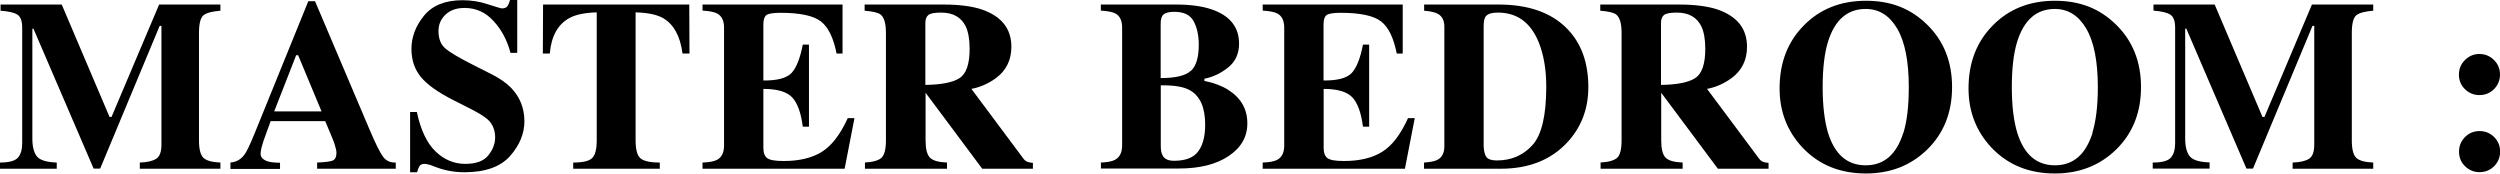
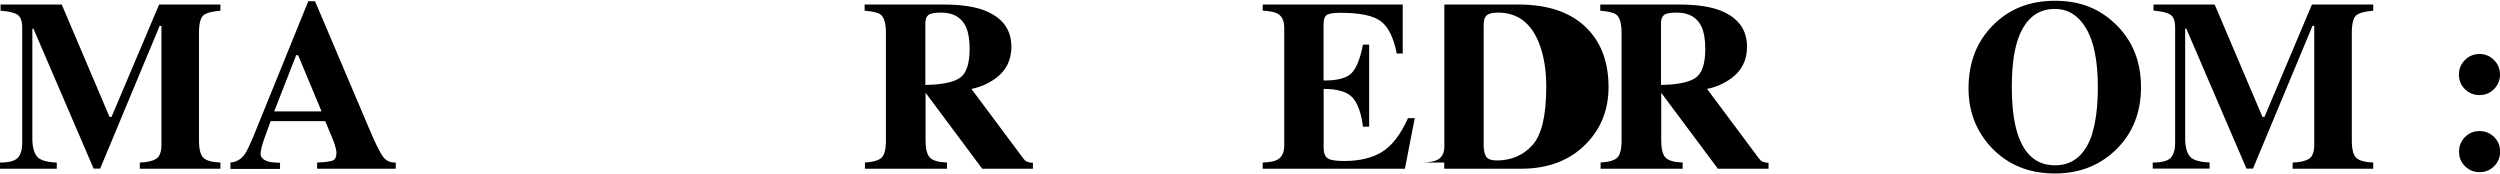
<svg xmlns="http://www.w3.org/2000/svg" id="_レイヤー_2" data-name="レイヤー 2" viewBox="0 0 226.4 15.72">
  <g id="_レイヤー_1-2" data-name="レイヤー 1">
    <g>
      <path d="M0,14.72c.84,0,1.38-.16,1.63-.45.25-.29.38-.73.38-1.31V2.51c0-.6-.14-.99-.43-1.18S.78,1.02.05.97V.41h5.54l4.33,10.18h.18L14.41.41h5.55v.56c-.75.06-1.25.19-1.53.41-.27.22-.41.75-.41,1.6v9.73c0,.81.14,1.34.41,1.59.27.25.78.39,1.53.42v.56h-7.3v-.56c.65-.02,1.14-.13,1.47-.33.33-.2.49-.63.49-1.29V2.34h-.16l-5.39,12.93h-.59L3.03,2.6h-.1v9.95c0,.73.14,1.27.41,1.61.27.34.87.53,1.8.56v.56H0v-.56Z" />
      <path d="M20.86,14.72c.53-.04.96-.28,1.28-.72.21-.28.5-.9.89-1.85L27.92.11h.61l4.91,11.56c.55,1.3.96,2.13,1.24,2.51.27.38.66.56,1.16.54v.56h-7.12v-.56c.72-.03,1.19-.09,1.41-.18.22-.09.34-.33.34-.71,0-.17-.06-.43-.17-.78-.07-.21-.17-.46-.29-.75l-.56-1.33h-4.94c-.32.87-.53,1.44-.62,1.71-.19.57-.29.98-.29,1.24,0,.32.21.54.63.69.25.08.63.12,1.13.13v.56h-4.49v-.56ZM29.12,10.09l-2.12-5.09h-.18l-1.99,5.09h4.29Z" />
-       <path d="M37.12,10.14h.63c.35,1.64.92,2.84,1.7,3.58.78.75,1.68,1.12,2.68,1.12s1.68-.26,2.09-.77c.41-.51.62-1.05.62-1.62,0-.66-.22-1.2-.65-1.61-.29-.27-.86-.63-1.73-1.06l-1.4-.71c-1.39-.7-2.37-1.4-2.94-2.09s-.86-1.54-.86-2.55c0-1.08.38-2.08,1.14-3.01.76-.93,1.92-1.4,3.48-1.4.8,0,1.57.12,2.31.37.74.24,1.17.37,1.27.37.24,0,.4-.07.5-.21.09-.14.17-.32.22-.55h.66v4.79h-.61c-.29-1.11-.79-2.07-1.52-2.87-.72-.8-1.6-1.2-2.64-1.2-.73,0-1.3.2-1.73.61s-.63.9-.63,1.48c0,.69.2,1.21.6,1.56.39.35,1.26.87,2.62,1.55l1.62.82c.72.37,1.3.77,1.73,1.21.8.83,1.21,1.84,1.21,3.03,0,1.11-.43,2.16-1.29,3.14-.86.98-2.25,1.48-4.15,1.48-.44,0-.88-.04-1.33-.12-.45-.08-.89-.21-1.33-.38l-.42-.16c-.1-.03-.19-.05-.29-.07-.09-.02-.17-.03-.23-.03-.22,0-.38.07-.46.2-.08.13-.16.32-.22.56h-.63v-5.45Z" />
-       <path d="M49.17.41h13.25l.02,4.44h-.63c-.21-1.59-.8-2.66-1.78-3.22-.55-.31-1.38-.48-2.47-.51v11.59c0,.81.14,1.35.42,1.61.28.26.87.4,1.77.4v.56h-7.84v-.56c.86,0,1.43-.13,1.71-.4.28-.27.42-.8.42-1.61V1.12c-1.07.03-1.9.2-2.47.51-1.05.57-1.65,1.65-1.78,3.22h-.63l.02-4.44Z" />
-       <path d="M63.62,15.28v-.56c.63-.02,1.08-.11,1.34-.26.41-.23.61-.66.61-1.29V2.51c0-.64-.21-1.07-.63-1.29-.24-.13-.68-.22-1.32-.26V.41h12.68v4.44h-.54c-.28-1.42-.75-2.39-1.42-2.91s-1.89-.78-3.66-.78c-.67,0-1.1.07-1.28.21-.18.14-.27.42-.27.83v5.09c1.25.01,2.1-.21,2.55-.68.44-.47.78-1.33,1.02-2.57h.56v7.43h-.56c-.16-1.25-.48-2.14-.96-2.65-.48-.51-1.35-.77-2.61-.77v5.33c0,.47.12.78.36.95.24.17.73.25,1.48.25,1.4,0,2.55-.27,3.44-.82s1.68-1.56,2.36-3.06h.61l-.89,4.58h-12.86Z" />
      <path d="M78.29,14.72c.74-.04,1.25-.18,1.53-.42.27-.24.41-.77.41-1.59V2.98c0-.85-.16-1.4-.48-1.66-.21-.17-.7-.29-1.45-.35V.41h7.08c1.47,0,2.66.15,3.57.46,1.76.62,2.64,1.74,2.64,3.36,0,1.2-.46,2.14-1.38,2.83-.71.52-1.45.84-2.24.99l4.67,6.26c.12.17.25.29.39.34.14.05.3.09.51.1v.53h-4.59l-5.13-6.88h0v4.31c0,.77.13,1.29.39,1.56.26.27.77.42,1.55.45v.56h-7.43v-.56ZM86.88,7.08c.62-.38.93-1.27.93-2.66,0-.85-.12-1.53-.35-2.02-.41-.84-1.15-1.26-2.23-1.26-.59,0-.97.07-1.16.22-.18.15-.27.39-.27.73v5.6c1.44-.02,2.47-.22,3.09-.61Z" />
-       <path d="M99.68,14.72c.59-.02,1.02-.1,1.28-.24.44-.23.66-.67.66-1.31V2.51c0-.64-.2-1.07-.61-1.29-.24-.13-.68-.22-1.32-.26V.41h6.8c1.31,0,2.4.15,3.27.45,1.63.57,2.45,1.6,2.45,3.09,0,.91-.33,1.63-.99,2.16-.66.53-1.38.87-2.15,1.02v.2c.82.16,1.53.42,2.13.79,1.17.73,1.76,1.75,1.76,3.05,0,1.22-.56,2.2-1.69,2.96-1.12.75-2.62,1.13-4.49,1.13h-7.08v-.56ZM107.86,6.41c.47-.44.7-1.23.7-2.36,0-.84-.15-1.54-.46-2.12s-.89-.86-1.76-.86c-.46,0-.78.08-.96.23-.18.15-.27.43-.27.83v4.94c1.36,0,2.27-.22,2.74-.67ZM105.29,14.09c.18.32.52.47,1.03.47,1.04,0,1.77-.28,2.19-.85.42-.57.63-1.37.63-2.42,0-1.56-.46-2.6-1.39-3.12-.56-.32-1.44-.46-2.63-.44v5.5c0,.39.06.67.17.85Z" />
      <path d="M114.35,15.28v-.56c.63-.02,1.08-.11,1.34-.26.41-.23.61-.66.61-1.29V2.51c0-.64-.21-1.07-.63-1.29-.24-.13-.68-.22-1.32-.26V.41h12.68v4.44h-.54c-.28-1.42-.75-2.39-1.42-2.91-.67-.52-1.89-.78-3.66-.78-.67,0-1.1.07-1.28.21-.18.14-.27.42-.27.83v5.09c1.25.01,2.1-.21,2.55-.68.44-.47.78-1.33,1.02-2.57h.56v7.43h-.56c-.16-1.25-.48-2.14-.96-2.65-.48-.51-1.35-.77-2.6-.77v5.33c0,.47.12.78.36.95.24.17.73.25,1.48.25,1.4,0,2.55-.27,3.44-.82.89-.54,1.68-1.56,2.36-3.06h.61l-.89,4.58h-12.86Z" />
-       <path d="M128.97,14.72c.55-.04.95-.11,1.19-.24.43-.22.64-.63.64-1.21V2.42c0-.57-.2-.96-.61-1.18-.24-.13-.64-.22-1.22-.27V.41h6.72c2.71,0,4.78.72,6.21,2.17,1.3,1.32,1.94,3.09,1.94,5.31,0,1.99-.65,3.68-1.96,5.06-1.47,1.55-3.46,2.33-5.97,2.33h-6.95v-.56ZM134.62,14.23c.15.2.46.3.94.3,1.3,0,2.37-.46,3.21-1.38.84-.92,1.26-2.69,1.26-5.3,0-1.55-.23-2.89-.68-4.01-.73-1.8-1.96-2.7-3.7-2.7-.57,0-.95.12-1.12.37-.12.16-.17.46-.17.91v10.83c.02.45.11.78.25.98Z" />
+       <path d="M128.97,14.72c.55-.04.95-.11,1.19-.24.43-.22.64-.63.64-1.21V2.42V.41h6.72c2.71,0,4.78.72,6.21,2.17,1.3,1.32,1.94,3.09,1.94,5.31,0,1.99-.65,3.68-1.96,5.06-1.47,1.55-3.46,2.33-5.97,2.33h-6.95v-.56ZM134.62,14.23c.15.2.46.3.94.3,1.3,0,2.37-.46,3.21-1.38.84-.92,1.26-2.69,1.26-5.3,0-1.55-.23-2.89-.68-4.01-.73-1.8-1.96-2.7-3.7-2.7-.57,0-.95.12-1.12.37-.12.16-.17.46-.17.91v10.83c.02.45.11.78.25.98Z" />
      <path d="M144.91,14.72c.74-.04,1.25-.18,1.53-.42.27-.24.41-.77.41-1.59V2.98c0-.85-.16-1.4-.48-1.66-.21-.17-.7-.29-1.45-.35V.41h7.08c1.47,0,2.66.15,3.57.46,1.76.62,2.64,1.74,2.64,3.36,0,1.2-.46,2.14-1.38,2.83-.71.52-1.45.84-2.24.99l4.67,6.26c.12.17.25.29.39.34.14.05.3.09.51.1v.53h-4.59l-5.13-6.88h0v4.31c0,.77.13,1.29.39,1.56.26.27.77.42,1.55.45v.56h-7.43v-.56ZM153.5,7.08c.62-.38.93-1.27.93-2.66,0-.85-.12-1.53-.35-2.02-.41-.84-1.15-1.26-2.23-1.26-.59,0-.97.07-1.16.22-.18.15-.27.39-.27.73v5.6c1.44-.02,2.47-.22,3.09-.61Z" />
-       <path d="M174.51,2.22c1.51,1.47,2.27,3.36,2.27,5.67s-.76,4.2-2.27,5.67c-1.48,1.43-3.32,2.15-5.53,2.15-2.35,0-4.26-.78-5.75-2.35-1.38-1.48-2.07-3.26-2.07-5.35,0-2.31.72-4.2,2.17-5.68,1.46-1.5,3.34-2.26,5.65-2.26s4.06.72,5.53,2.15ZM172.37,12.04c.33-1.06.49-2.44.49-4.15,0-2.34-.35-4.11-1.05-5.3s-1.65-1.78-2.85-1.78c-1.66,0-2.8.99-3.42,2.98-.32,1.05-.48,2.42-.48,4.1s.17,3.09.49,4.15c.61,1.96,1.75,2.93,3.41,2.93s2.78-.98,3.4-2.93Z" />
      <path d="M191.62,2.22c1.51,1.47,2.27,3.36,2.27,5.67s-.76,4.2-2.27,5.67c-1.48,1.43-3.32,2.15-5.53,2.15-2.35,0-4.26-.78-5.75-2.35-1.38-1.48-2.07-3.26-2.07-5.35,0-2.31.72-4.2,2.17-5.68,1.46-1.5,3.34-2.26,5.65-2.26s4.06.72,5.53,2.15ZM189.48,12.04c.33-1.06.5-2.44.5-4.15,0-2.34-.35-4.11-1.05-5.3s-1.65-1.78-2.84-1.78c-1.66,0-2.8.99-3.42,2.98-.32,1.05-.48,2.42-.48,4.1s.17,3.09.5,4.15c.61,1.96,1.75,2.93,3.41,2.93s2.78-.98,3.4-2.93Z" />
      <path d="M194.97,14.72c.84,0,1.38-.16,1.63-.45.25-.29.38-.73.38-1.31V2.51c0-.6-.14-.99-.43-1.18s-.79-.31-1.53-.37V.41h5.54l4.33,10.18h.18l4.3-10.18h5.55v.56c-.75.06-1.25.19-1.53.41-.27.22-.41.75-.41,1.6v9.73c0,.81.14,1.34.41,1.59.27.25.78.39,1.53.42v.56h-7.3v-.56c.65-.02,1.14-.13,1.47-.33.33-.2.49-.63.49-1.29V2.34h-.16l-5.39,12.93h-.59l-5.45-12.68h-.1v9.95c0,.73.14,1.27.41,1.61.27.34.87.53,1.8.56v.56h-5.15v-.56Z" />
      <path d="M223.23,5.43c.37-.36.8-.54,1.31-.54s.95.18,1.32.55.54.8.54,1.31-.18.95-.54,1.32c-.36.36-.8.54-1.32.54s-.95-.18-1.32-.54-.54-.8-.54-1.32.18-.95.55-1.32ZM223.23,12.41c.36-.36.8-.54,1.32-.54s.95.18,1.32.54c.36.36.54.8.54,1.32s-.18.95-.54,1.32c-.36.36-.8.54-1.32.54s-.95-.18-1.32-.54-.54-.8-.54-1.32.18-.95.54-1.32Z" />
    </g>
  </g>
</svg>